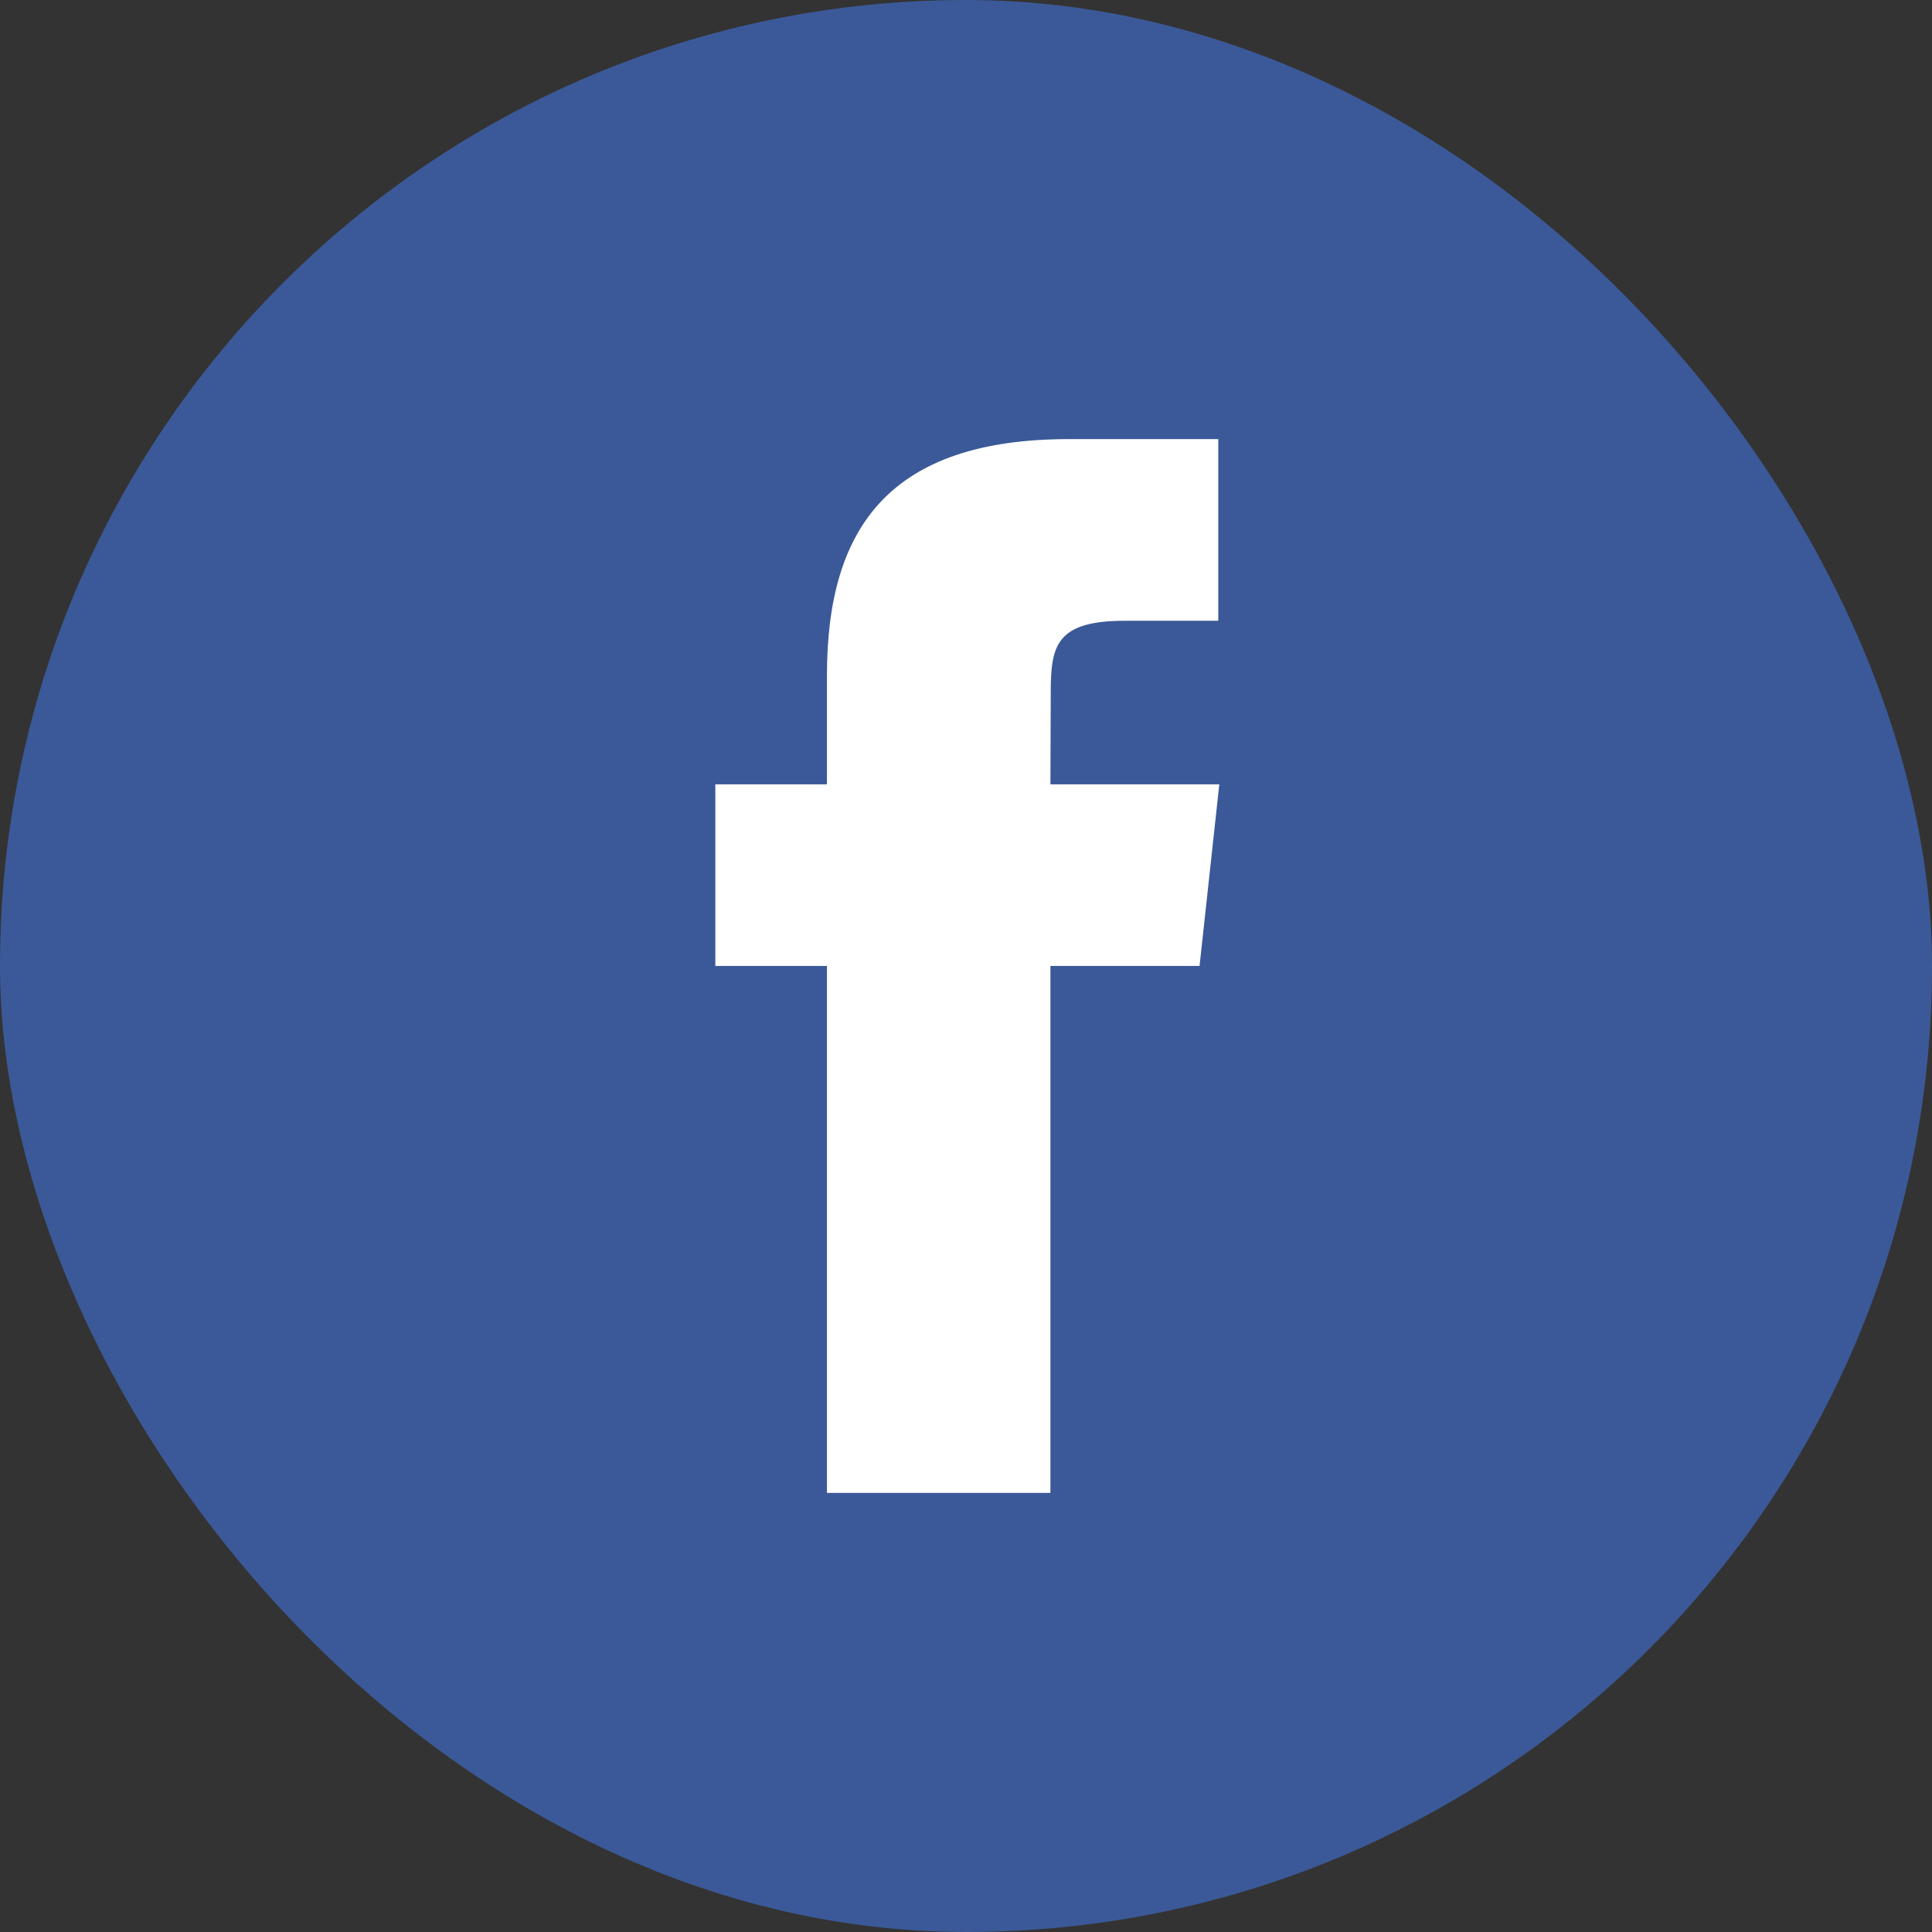
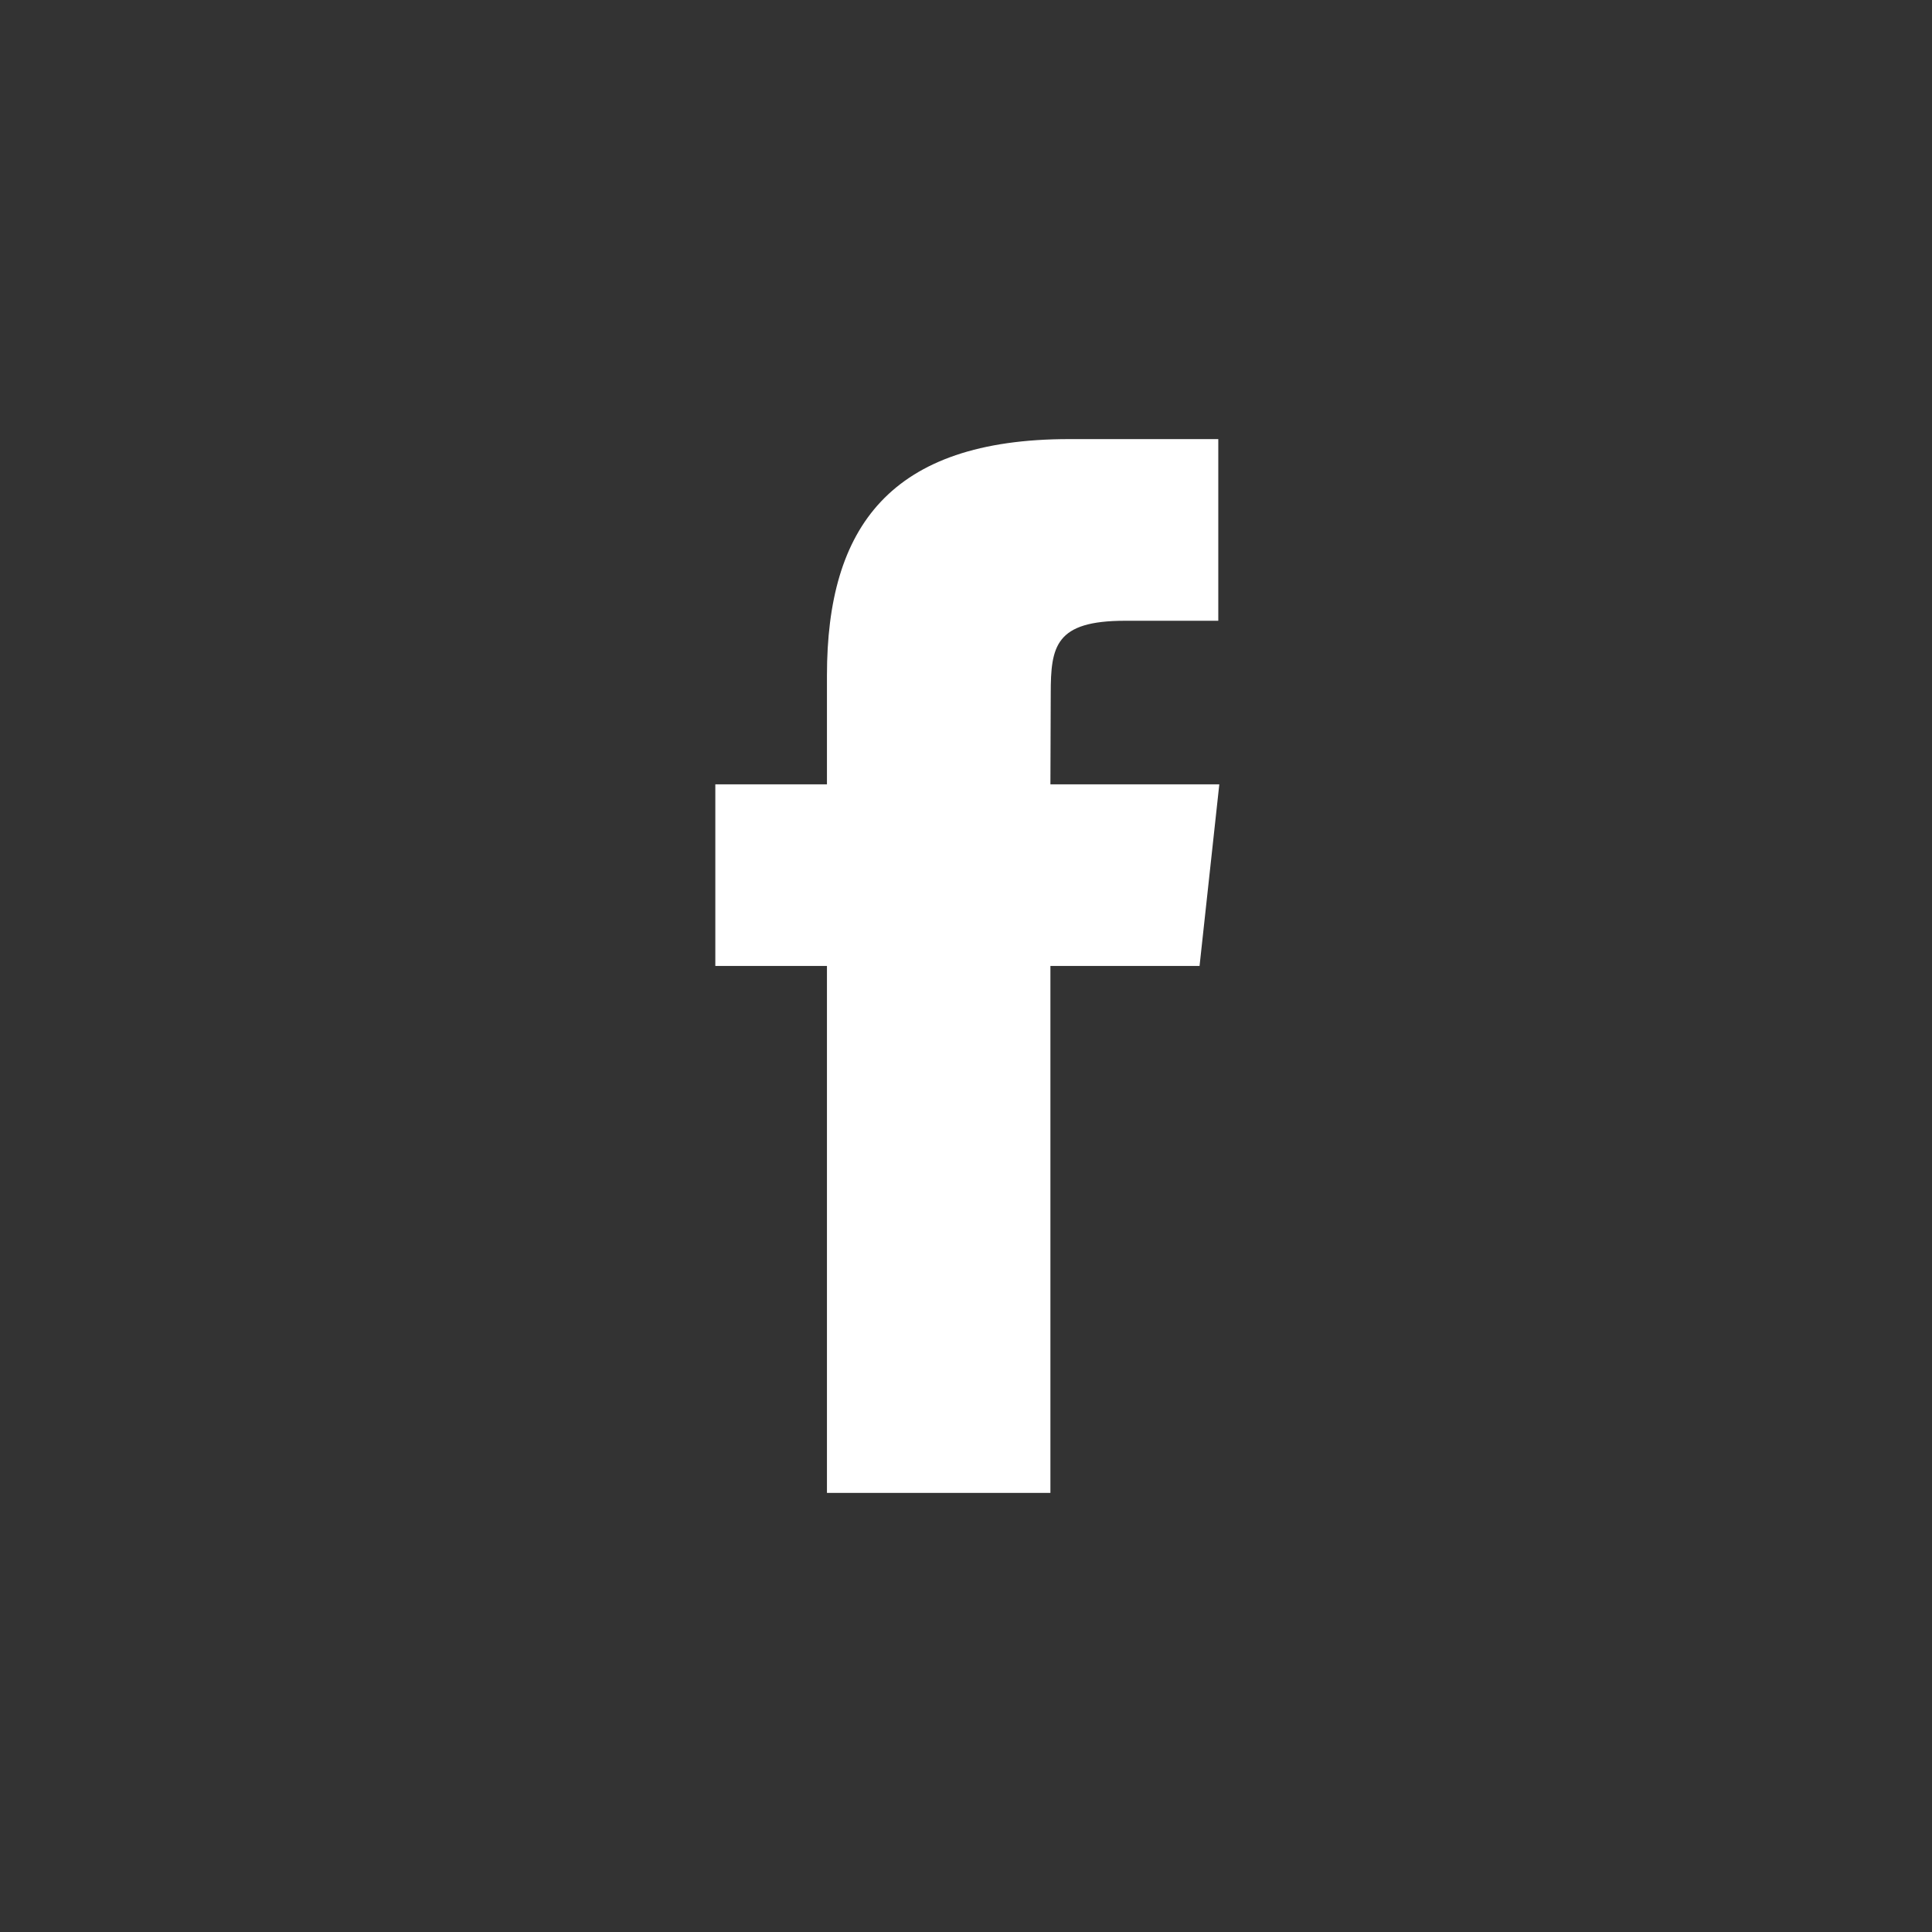
<svg xmlns="http://www.w3.org/2000/svg" width="36px" height="36px" viewBox="0 0 36 36" version="1.1">
  <rect x="0" y="0" width="36" height="36" fill="#333333" stroke="none" />
  <title>Group 28</title>
  <desc>Created with Sketch.</desc>
  <g id="Blog" stroke="none" stroke-width="1" fill="none" fill-rule="evenodd">
    <g id="mobile-news-details-comment" transform="translate(-66, -536)">
      <g id="Group-26" transform="translate(20, 495)">
        <g id="Group-24" transform="translate(46, 41)">
          <g id="Group-28" transform="translate(0, -0)">
-             <rect id="Rectangle" fill="#3B5998" x="0" y="-1.0658141e-14" width="36" height="36" rx="18" />
            <path d="M19.574,27.818 L15.409,27.818 L15.409,17.999 L13.329,17.999 L13.329,14.615 L15.409,14.615 L15.409,12.584 C15.409,9.824 16.584,8.182 19.922,8.182 L22.701,8.182 L22.701,11.567 L20.964,11.567 C19.665,11.567 19.579,12.039 19.579,12.922 L19.573,14.615 L22.72,14.615 L22.352,17.999 L19.573,17.999 L19.573,27.818 L19.574,27.818 Z" id="Shape" fill="#FFFFFF" />
          </g>
        </g>
      </g>
    </g>
  </g>
</svg>